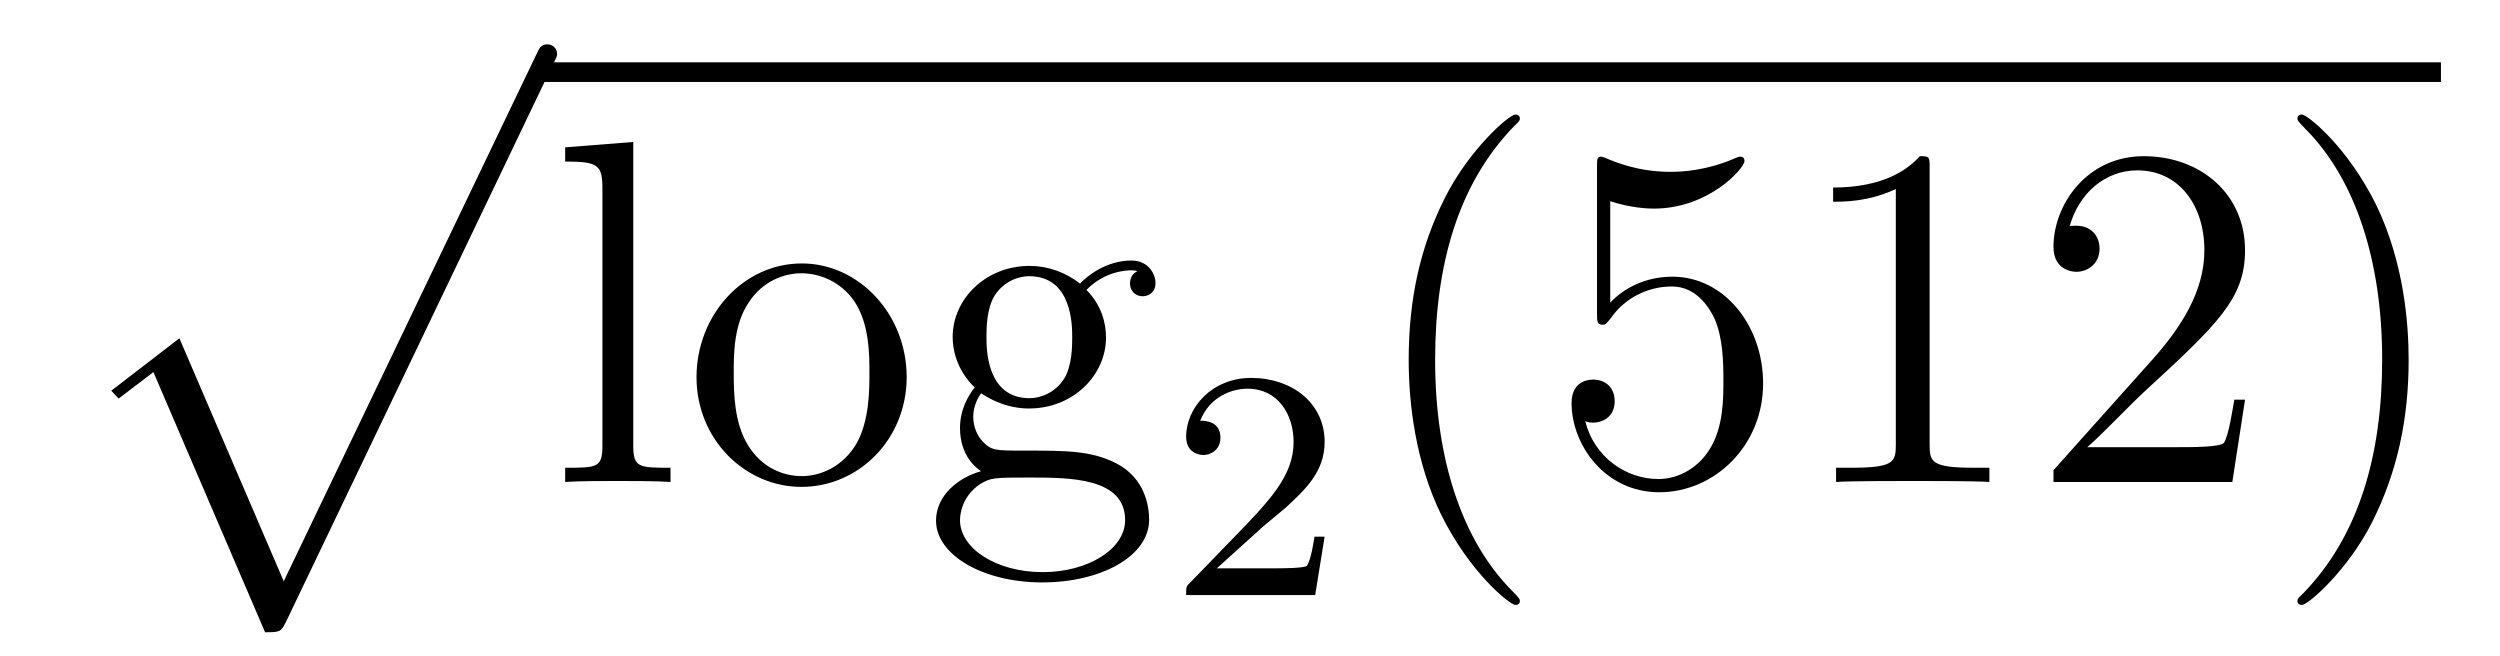
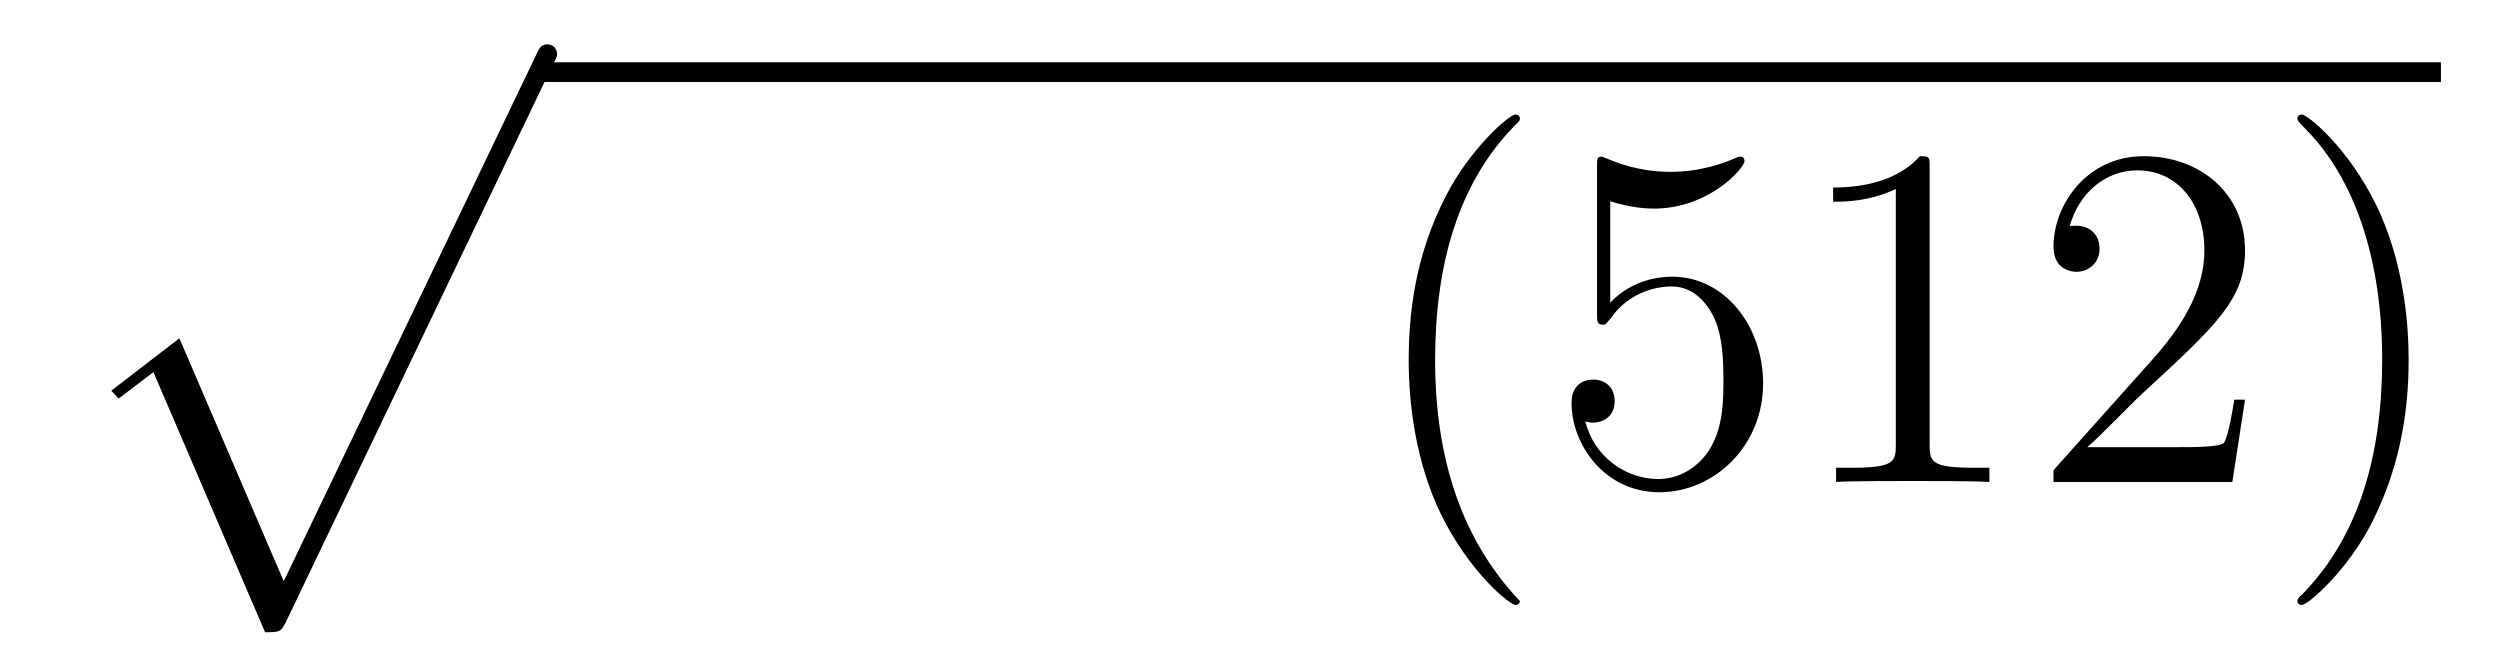
<svg xmlns="http://www.w3.org/2000/svg" height="16pt" version="1.1" viewBox="0 -16 61 16" width="61pt">
  <g id="page1">
    <g transform="matrix(1 0 0 1 -127 650)">
      <path d="M133.468 -650.573C133.839 -650.573 133.851 -650.585 133.971 -650.812L140.509 -664.464C140.593 -664.619 140.593 -664.643 140.593 -664.679C140.593 -664.811 140.498 -664.918 140.354 -664.918C140.199 -664.918 140.151 -664.811 140.091 -664.679L133.923 -651.817L131.377 -657.746L129.715 -656.467L129.894 -656.275L130.743 -656.921L133.468 -650.573Z" fill-rule="evenodd" />
      <path d="M140 -664H186.559V-664.48H140" />
-       <path d="M142.452 -662.536L140.79 -662.405V-662.058C141.604 -662.058 141.699 -661.974 141.699 -661.388V-655.125C141.699 -654.587 141.568 -654.587 140.79 -654.587V-654.24C141.125 -654.264 141.711 -654.264 142.07 -654.264C142.428 -654.264 143.026 -654.264 143.361 -654.24V-654.587C142.596 -654.587 142.452 -654.587 142.452 -655.125V-662.536ZM149.123 -656.798C149.123 -658.34 147.951 -659.572 146.565 -659.572C145.13 -659.572 143.995 -658.304 143.995 -656.798C143.995 -655.268 145.19 -654.12 146.553 -654.12C147.963 -654.12 149.123 -655.292 149.123 -656.798ZM146.565 -654.383C146.123 -654.383 145.584 -654.575 145.238 -655.16C144.915 -655.698 144.903 -656.404 144.903 -656.906C144.903 -657.36 144.903 -658.089 145.274 -658.627C145.608 -659.141 146.134 -659.332 146.553 -659.332C147.019 -659.332 147.521 -659.117 147.844 -658.651C148.214 -658.101 148.214 -657.348 148.214 -656.906C148.214 -656.487 148.214 -655.746 147.903 -655.184C147.569 -654.611 147.019 -654.383 146.565 -654.383ZM150.938 -656.404C151.5 -656.033 151.978 -656.033 152.11 -656.033C153.186 -656.033 153.987 -656.846 153.987 -657.767C153.987 -658.089 153.891 -658.543 153.509 -658.926C153.975 -659.404 154.537 -659.404 154.597 -659.404C154.644 -659.404 154.704 -659.404 154.752 -659.38C154.632 -659.332 154.572 -659.213 154.572 -659.081C154.572 -658.914 154.692 -658.771 154.883 -658.771C154.979 -658.771 155.194 -658.83 155.194 -659.093C155.194 -659.308 155.027 -659.643 154.608 -659.643C153.987 -659.643 153.521 -659.261 153.353 -659.081C152.995 -659.356 152.576 -659.512 152.122 -659.512C151.046 -659.512 150.245 -658.699 150.245 -657.778C150.245 -657.097 150.663 -656.655 150.783 -656.547C150.64 -656.368 150.424 -656.021 150.424 -655.555C150.424 -654.862 150.843 -654.563 150.938 -654.503C150.388 -654.348 149.839 -653.917 149.839 -653.296C149.839 -652.471 150.963 -651.789 152.433 -651.789C153.855 -651.789 155.039 -652.423 155.039 -653.32C155.039 -653.618 154.955 -654.324 154.238 -654.694C153.628 -655.005 153.03 -655.005 152.003 -655.005C151.273 -655.005 151.189 -655.005 150.974 -655.232C150.855 -655.352 150.747 -655.579 150.747 -655.83C150.747 -656.033 150.819 -656.236 150.938 -656.404ZM152.122 -656.284C151.07 -656.284 151.07 -657.492 151.07 -657.767C151.07 -657.982 151.07 -658.472 151.273 -658.794C151.5 -659.141 151.859 -659.261 152.11 -659.261C153.162 -659.261 153.162 -658.053 153.162 -657.778C153.162 -657.563 153.162 -657.073 152.959 -656.75C152.732 -656.404 152.373 -656.284 152.122 -656.284ZM152.445 -652.04C151.297 -652.04 150.424 -652.626 150.424 -653.307C150.424 -653.403 150.448 -653.869 150.903 -654.18C151.166 -654.348 151.273 -654.348 152.11 -654.348C153.102 -654.348 154.453 -654.348 154.453 -653.307C154.453 -652.602 153.544 -652.04 152.445 -652.04Z" fill-rule="evenodd" />
-       <path d="M157.767 -653.106C157.895 -653.225 158.229 -653.488 158.357 -653.6C158.851 -654.054 159.321 -654.492 159.321 -655.217C159.321 -656.165 158.524 -656.779 157.528 -656.779C156.572 -656.779 155.942 -656.054 155.942 -655.345C155.942 -654.954 156.253 -654.898 156.365 -654.898C156.532 -654.898 156.779 -655.018 156.779 -655.321C156.779 -655.735 156.381 -655.735 156.285 -655.735C156.516 -656.317 157.05 -656.516 157.44 -656.516C158.182 -656.516 158.564 -655.887 158.564 -655.217C158.564 -654.388 157.982 -653.783 157.042 -652.819L156.038 -651.783C155.942 -651.695 155.942 -651.679 155.942 -651.48H159.09L159.321 -652.906H159.074C159.05 -652.747 158.986 -652.348 158.891 -652.197C158.843 -652.133 158.237 -652.133 158.11 -652.133H156.691L157.767 -653.106Z" fill-rule="evenodd" />
-       <path d="M164.085 -651.335C164.085 -651.371 164.085 -651.395 163.882 -651.598C162.687 -652.806 162.017 -654.778 162.017 -657.217C162.017 -659.536 162.579 -661.532 163.966 -662.943C164.085 -663.05 164.085 -663.074 164.085 -663.11C164.085 -663.182 164.025 -663.206 163.977 -663.206C163.822 -663.206 162.842 -662.345 162.256 -661.173C161.647 -659.966 161.372 -658.687 161.372 -657.217C161.372 -656.152 161.539 -654.73 162.16 -653.451C162.866 -652.017 163.846 -651.239 163.977 -651.239C164.025 -651.239 164.085 -651.263 164.085 -651.335ZM166.29 -661.09C166.804 -660.922 167.222 -660.91 167.354 -660.91C168.705 -660.91 169.566 -661.902 169.566 -662.07C169.566 -662.118 169.542 -662.178 169.47 -662.178C169.446 -662.178 169.422 -662.178 169.314 -662.13C168.645 -661.843 168.071 -661.807 167.761 -661.807C166.971 -661.807 166.41 -662.046 166.182 -662.142C166.099 -662.178 166.075 -662.178 166.063 -662.178C165.967 -662.178 165.967 -662.106 165.967 -661.914V-658.364C165.967 -658.149 165.967 -658.077 166.111 -658.077C166.171 -658.077 166.182 -658.089 166.302 -658.233C166.637 -658.723 167.199 -659.01 167.796 -659.01C168.43 -659.01 168.741 -658.424 168.836 -658.221C169.04 -657.754 169.051 -657.169 169.051 -656.714C169.051 -656.26 169.051 -655.579 168.717 -655.041C168.454 -654.611 167.987 -654.312 167.461 -654.312C166.672 -654.312 165.896 -654.85 165.68 -655.722C165.74 -655.698 165.812 -655.687 165.872 -655.687C166.075 -655.687 166.398 -655.806 166.398 -656.212C166.398 -656.547 166.171 -656.738 165.872 -656.738C165.657 -656.738 165.346 -656.631 165.346 -656.165C165.346 -655.148 166.159 -653.989 167.486 -653.989C168.836 -653.989 170.02 -655.125 170.02 -656.643C170.02 -658.065 169.063 -659.249 167.808 -659.249C167.127 -659.249 166.601 -658.95 166.29 -658.615V-661.09ZM174.083 -661.902C174.083 -662.178 174.083 -662.189 173.844 -662.189C173.557 -661.867 172.959 -661.424 171.728 -661.424V-661.078C172.003 -661.078 172.6 -661.078 173.258 -661.388V-655.16C173.258 -654.73 173.222 -654.587 172.17 -654.587H171.8V-654.24C172.122 -654.264 173.282 -654.264 173.676 -654.264C174.071 -654.264 175.218 -654.264 175.541 -654.24V-654.587H175.17C174.119 -654.587 174.083 -654.73 174.083 -655.16V-661.902ZM181.779 -656.248H181.517C181.481 -656.045 181.385 -655.387 181.265 -655.196C181.182 -655.089 180.5 -655.089 180.142 -655.089H177.93C178.253 -655.364 178.982 -656.129 179.293 -656.416C181.11 -658.089 181.779 -658.711 181.779 -659.894C181.779 -661.269 180.692 -662.189 179.305 -662.189C177.918 -662.189 177.105 -661.006 177.105 -659.978C177.105 -659.368 177.632 -659.368 177.667 -659.368C177.918 -659.368 178.229 -659.547 178.229 -659.93C178.229 -660.265 178.002 -660.492 177.667 -660.492C177.56 -660.492 177.536 -660.492 177.5 -660.48C177.727 -661.293 178.373 -661.843 179.15 -661.843C180.166 -661.843 180.787 -660.994 180.787 -659.894C180.787 -658.878 180.202 -657.993 179.52 -657.228L177.105 -654.527V-654.24H181.469L181.779 -656.248ZM185.771 -657.217C185.771 -658.125 185.651 -659.607 184.982 -660.994C184.277 -662.428 183.296 -663.206 183.165 -663.206C183.117 -663.206 183.057 -663.182 183.057 -663.11C183.057 -663.074 183.057 -663.05 183.26 -662.847C184.456 -661.64 185.125 -659.667 185.125 -657.228C185.125 -654.909 184.563 -652.913 183.177 -651.502C183.057 -651.395 183.057 -651.371 183.057 -651.335C183.057 -651.263 183.117 -651.239 183.165 -651.239C183.32 -651.239 184.3 -652.1 184.886 -653.272C185.496 -654.491 185.771 -655.782 185.771 -657.217Z" fill-rule="evenodd" />
+       <path d="M164.085 -651.335C162.687 -652.806 162.017 -654.778 162.017 -657.217C162.017 -659.536 162.579 -661.532 163.966 -662.943C164.085 -663.05 164.085 -663.074 164.085 -663.11C164.085 -663.182 164.025 -663.206 163.977 -663.206C163.822 -663.206 162.842 -662.345 162.256 -661.173C161.647 -659.966 161.372 -658.687 161.372 -657.217C161.372 -656.152 161.539 -654.73 162.16 -653.451C162.866 -652.017 163.846 -651.239 163.977 -651.239C164.025 -651.239 164.085 -651.263 164.085 -651.335ZM166.29 -661.09C166.804 -660.922 167.222 -660.91 167.354 -660.91C168.705 -660.91 169.566 -661.902 169.566 -662.07C169.566 -662.118 169.542 -662.178 169.47 -662.178C169.446 -662.178 169.422 -662.178 169.314 -662.13C168.645 -661.843 168.071 -661.807 167.761 -661.807C166.971 -661.807 166.41 -662.046 166.182 -662.142C166.099 -662.178 166.075 -662.178 166.063 -662.178C165.967 -662.178 165.967 -662.106 165.967 -661.914V-658.364C165.967 -658.149 165.967 -658.077 166.111 -658.077C166.171 -658.077 166.182 -658.089 166.302 -658.233C166.637 -658.723 167.199 -659.01 167.796 -659.01C168.43 -659.01 168.741 -658.424 168.836 -658.221C169.04 -657.754 169.051 -657.169 169.051 -656.714C169.051 -656.26 169.051 -655.579 168.717 -655.041C168.454 -654.611 167.987 -654.312 167.461 -654.312C166.672 -654.312 165.896 -654.85 165.68 -655.722C165.74 -655.698 165.812 -655.687 165.872 -655.687C166.075 -655.687 166.398 -655.806 166.398 -656.212C166.398 -656.547 166.171 -656.738 165.872 -656.738C165.657 -656.738 165.346 -656.631 165.346 -656.165C165.346 -655.148 166.159 -653.989 167.486 -653.989C168.836 -653.989 170.02 -655.125 170.02 -656.643C170.02 -658.065 169.063 -659.249 167.808 -659.249C167.127 -659.249 166.601 -658.95 166.29 -658.615V-661.09ZM174.083 -661.902C174.083 -662.178 174.083 -662.189 173.844 -662.189C173.557 -661.867 172.959 -661.424 171.728 -661.424V-661.078C172.003 -661.078 172.6 -661.078 173.258 -661.388V-655.16C173.258 -654.73 173.222 -654.587 172.17 -654.587H171.8V-654.24C172.122 -654.264 173.282 -654.264 173.676 -654.264C174.071 -654.264 175.218 -654.264 175.541 -654.24V-654.587H175.17C174.119 -654.587 174.083 -654.73 174.083 -655.16V-661.902ZM181.779 -656.248H181.517C181.481 -656.045 181.385 -655.387 181.265 -655.196C181.182 -655.089 180.5 -655.089 180.142 -655.089H177.93C178.253 -655.364 178.982 -656.129 179.293 -656.416C181.11 -658.089 181.779 -658.711 181.779 -659.894C181.779 -661.269 180.692 -662.189 179.305 -662.189C177.918 -662.189 177.105 -661.006 177.105 -659.978C177.105 -659.368 177.632 -659.368 177.667 -659.368C177.918 -659.368 178.229 -659.547 178.229 -659.93C178.229 -660.265 178.002 -660.492 177.667 -660.492C177.56 -660.492 177.536 -660.492 177.5 -660.48C177.727 -661.293 178.373 -661.843 179.15 -661.843C180.166 -661.843 180.787 -660.994 180.787 -659.894C180.787 -658.878 180.202 -657.993 179.52 -657.228L177.105 -654.527V-654.24H181.469L181.779 -656.248ZM185.771 -657.217C185.771 -658.125 185.651 -659.607 184.982 -660.994C184.277 -662.428 183.296 -663.206 183.165 -663.206C183.117 -663.206 183.057 -663.182 183.057 -663.11C183.057 -663.074 183.057 -663.05 183.26 -662.847C184.456 -661.64 185.125 -659.667 185.125 -657.228C185.125 -654.909 184.563 -652.913 183.177 -651.502C183.057 -651.395 183.057 -651.371 183.057 -651.335C183.057 -651.263 183.117 -651.239 183.165 -651.239C183.32 -651.239 184.3 -652.1 184.886 -653.272C185.496 -654.491 185.771 -655.782 185.771 -657.217Z" fill-rule="evenodd" />
    </g>
  </g>
</svg>